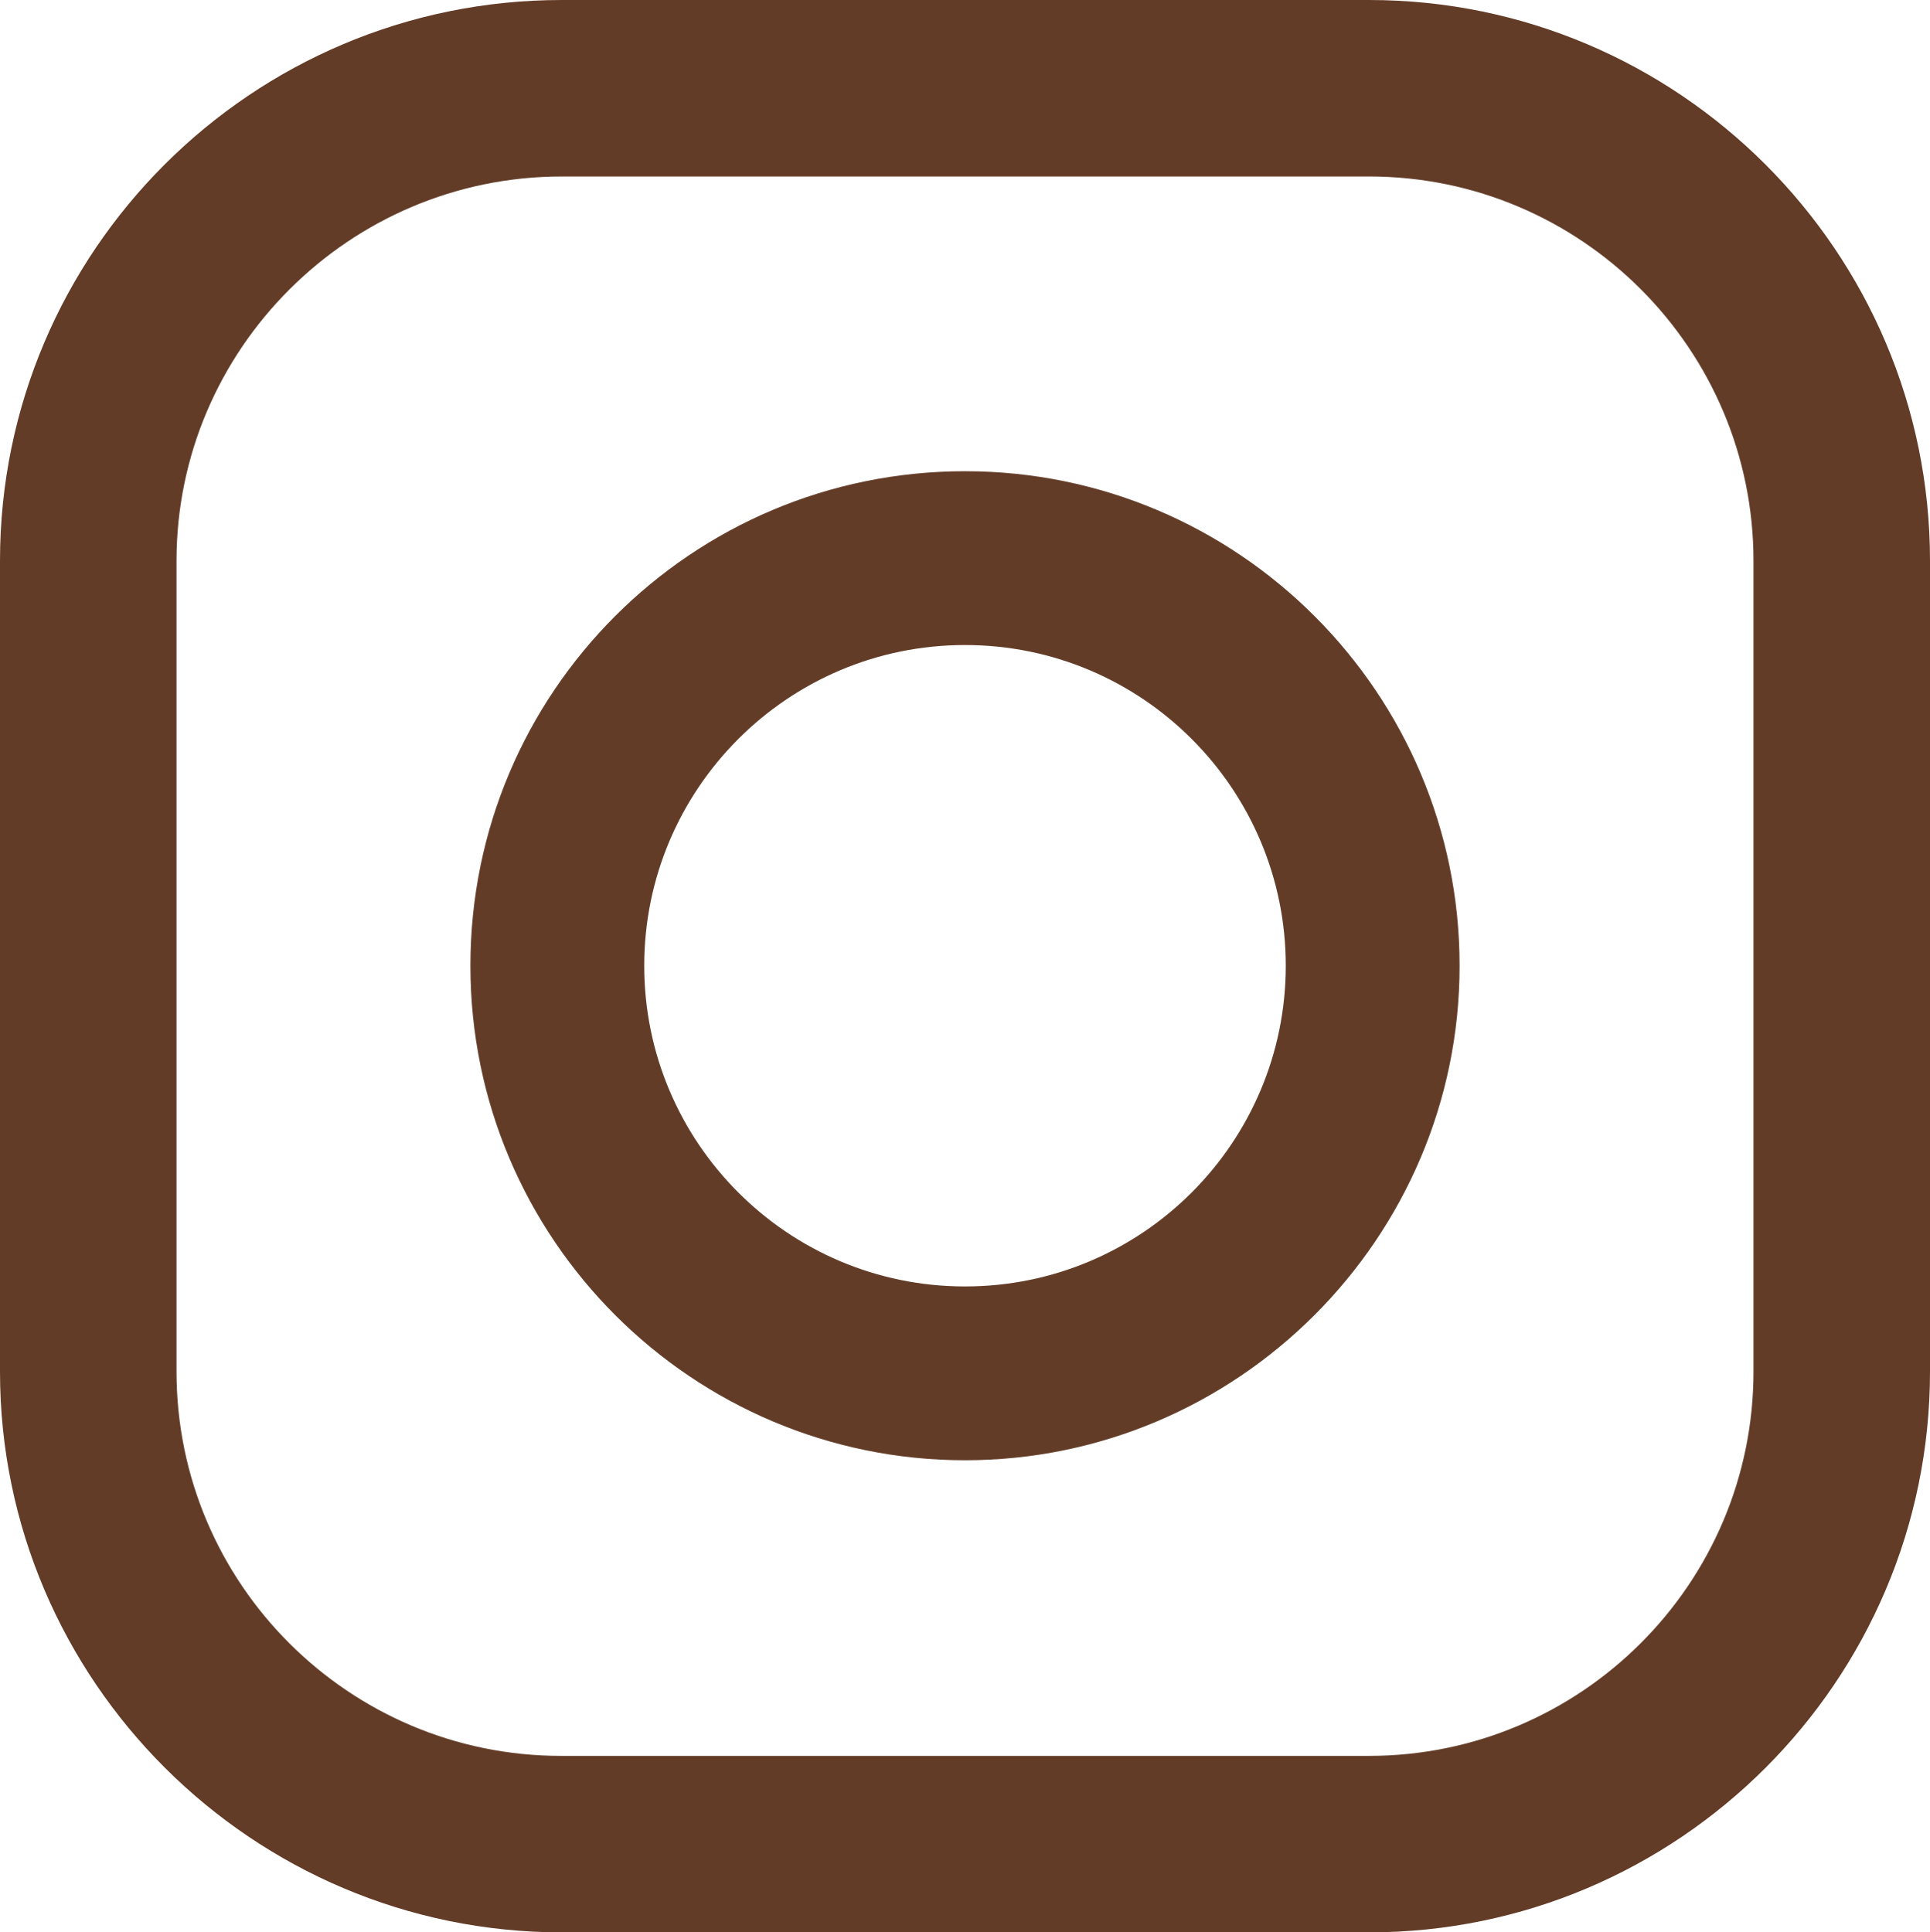
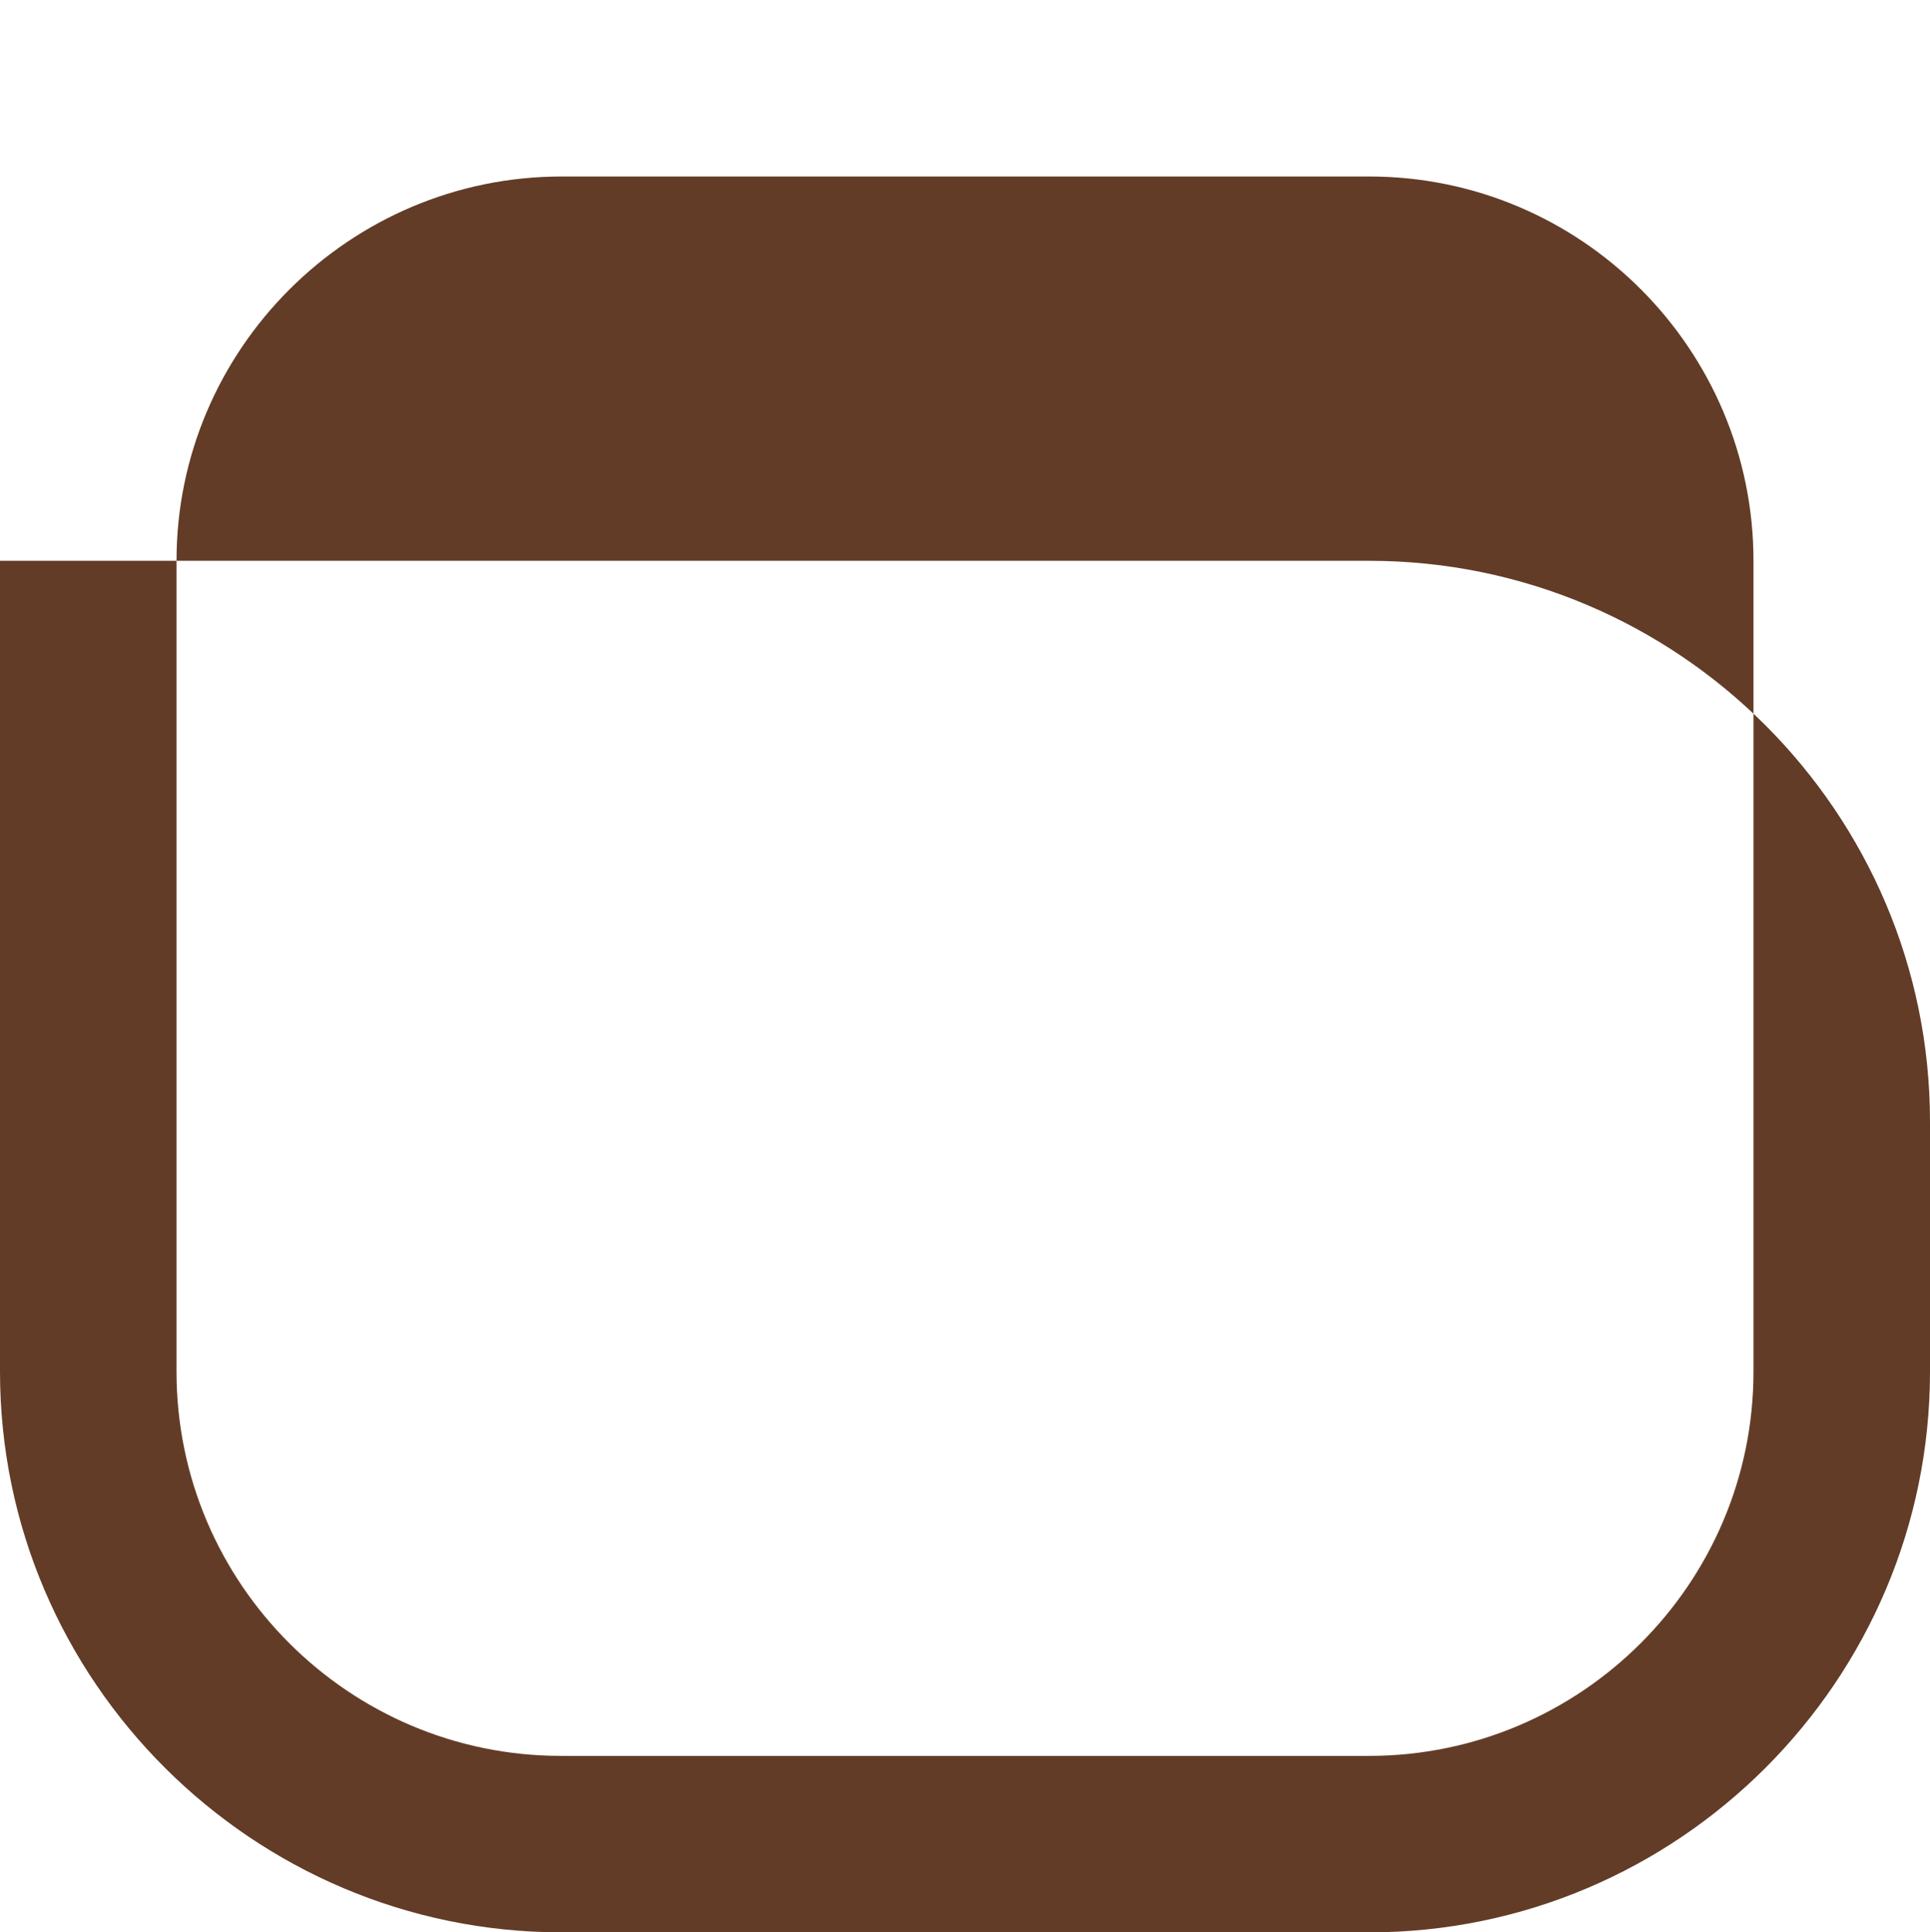
<svg xmlns="http://www.w3.org/2000/svg" width="21.54" height="21.57" viewBox="0 0 21.54 21.57">
  <defs>
    <style>.d{fill:#633c27;}</style>
  </defs>
  <g id="a" />
  <g id="b">
    <g id="c">
-       <path class="d" d="M15.28,21.57H6.27c-3.45,0-6.27-2.81-6.27-6.26V6.26C0,2.81,2.81,0,6.27,0H15.28c3.45,0,6.26,2.81,6.26,6.26V15.31c0,3.45-2.81,6.26-6.26,6.26M6.27,1.97C3.9,1.97,1.97,3.9,1.97,6.26V15.31c0,2.37,1.93,4.29,4.29,4.29H15.28c2.36,0,4.29-1.92,4.29-4.29V6.26c0-2.36-1.92-4.29-4.29-4.29H6.27Z" />
-       <path class="d" d="M10.77,16.3c-3.04,0-5.52-2.47-5.52-5.52s2.47-5.52,5.52-5.52,5.52,2.48,5.52,5.52-2.48,5.52-5.52,5.52m0-9.1c-1.98,0-3.58,1.61-3.58,3.58s1.6,3.58,3.58,3.58,3.58-1.61,3.58-3.58-1.6-3.58-3.58-3.58" />
+       <path class="d" d="M15.28,21.57H6.27c-3.45,0-6.27-2.81-6.27-6.26V6.26H15.28c3.45,0,6.26,2.81,6.26,6.26V15.31c0,3.45-2.81,6.26-6.26,6.26M6.27,1.97C3.9,1.97,1.97,3.9,1.97,6.26V15.31c0,2.37,1.93,4.29,4.29,4.29H15.28c2.36,0,4.29-1.92,4.29-4.29V6.26c0-2.36-1.92-4.29-4.29-4.29H6.27Z" />
    </g>
  </g>
</svg>